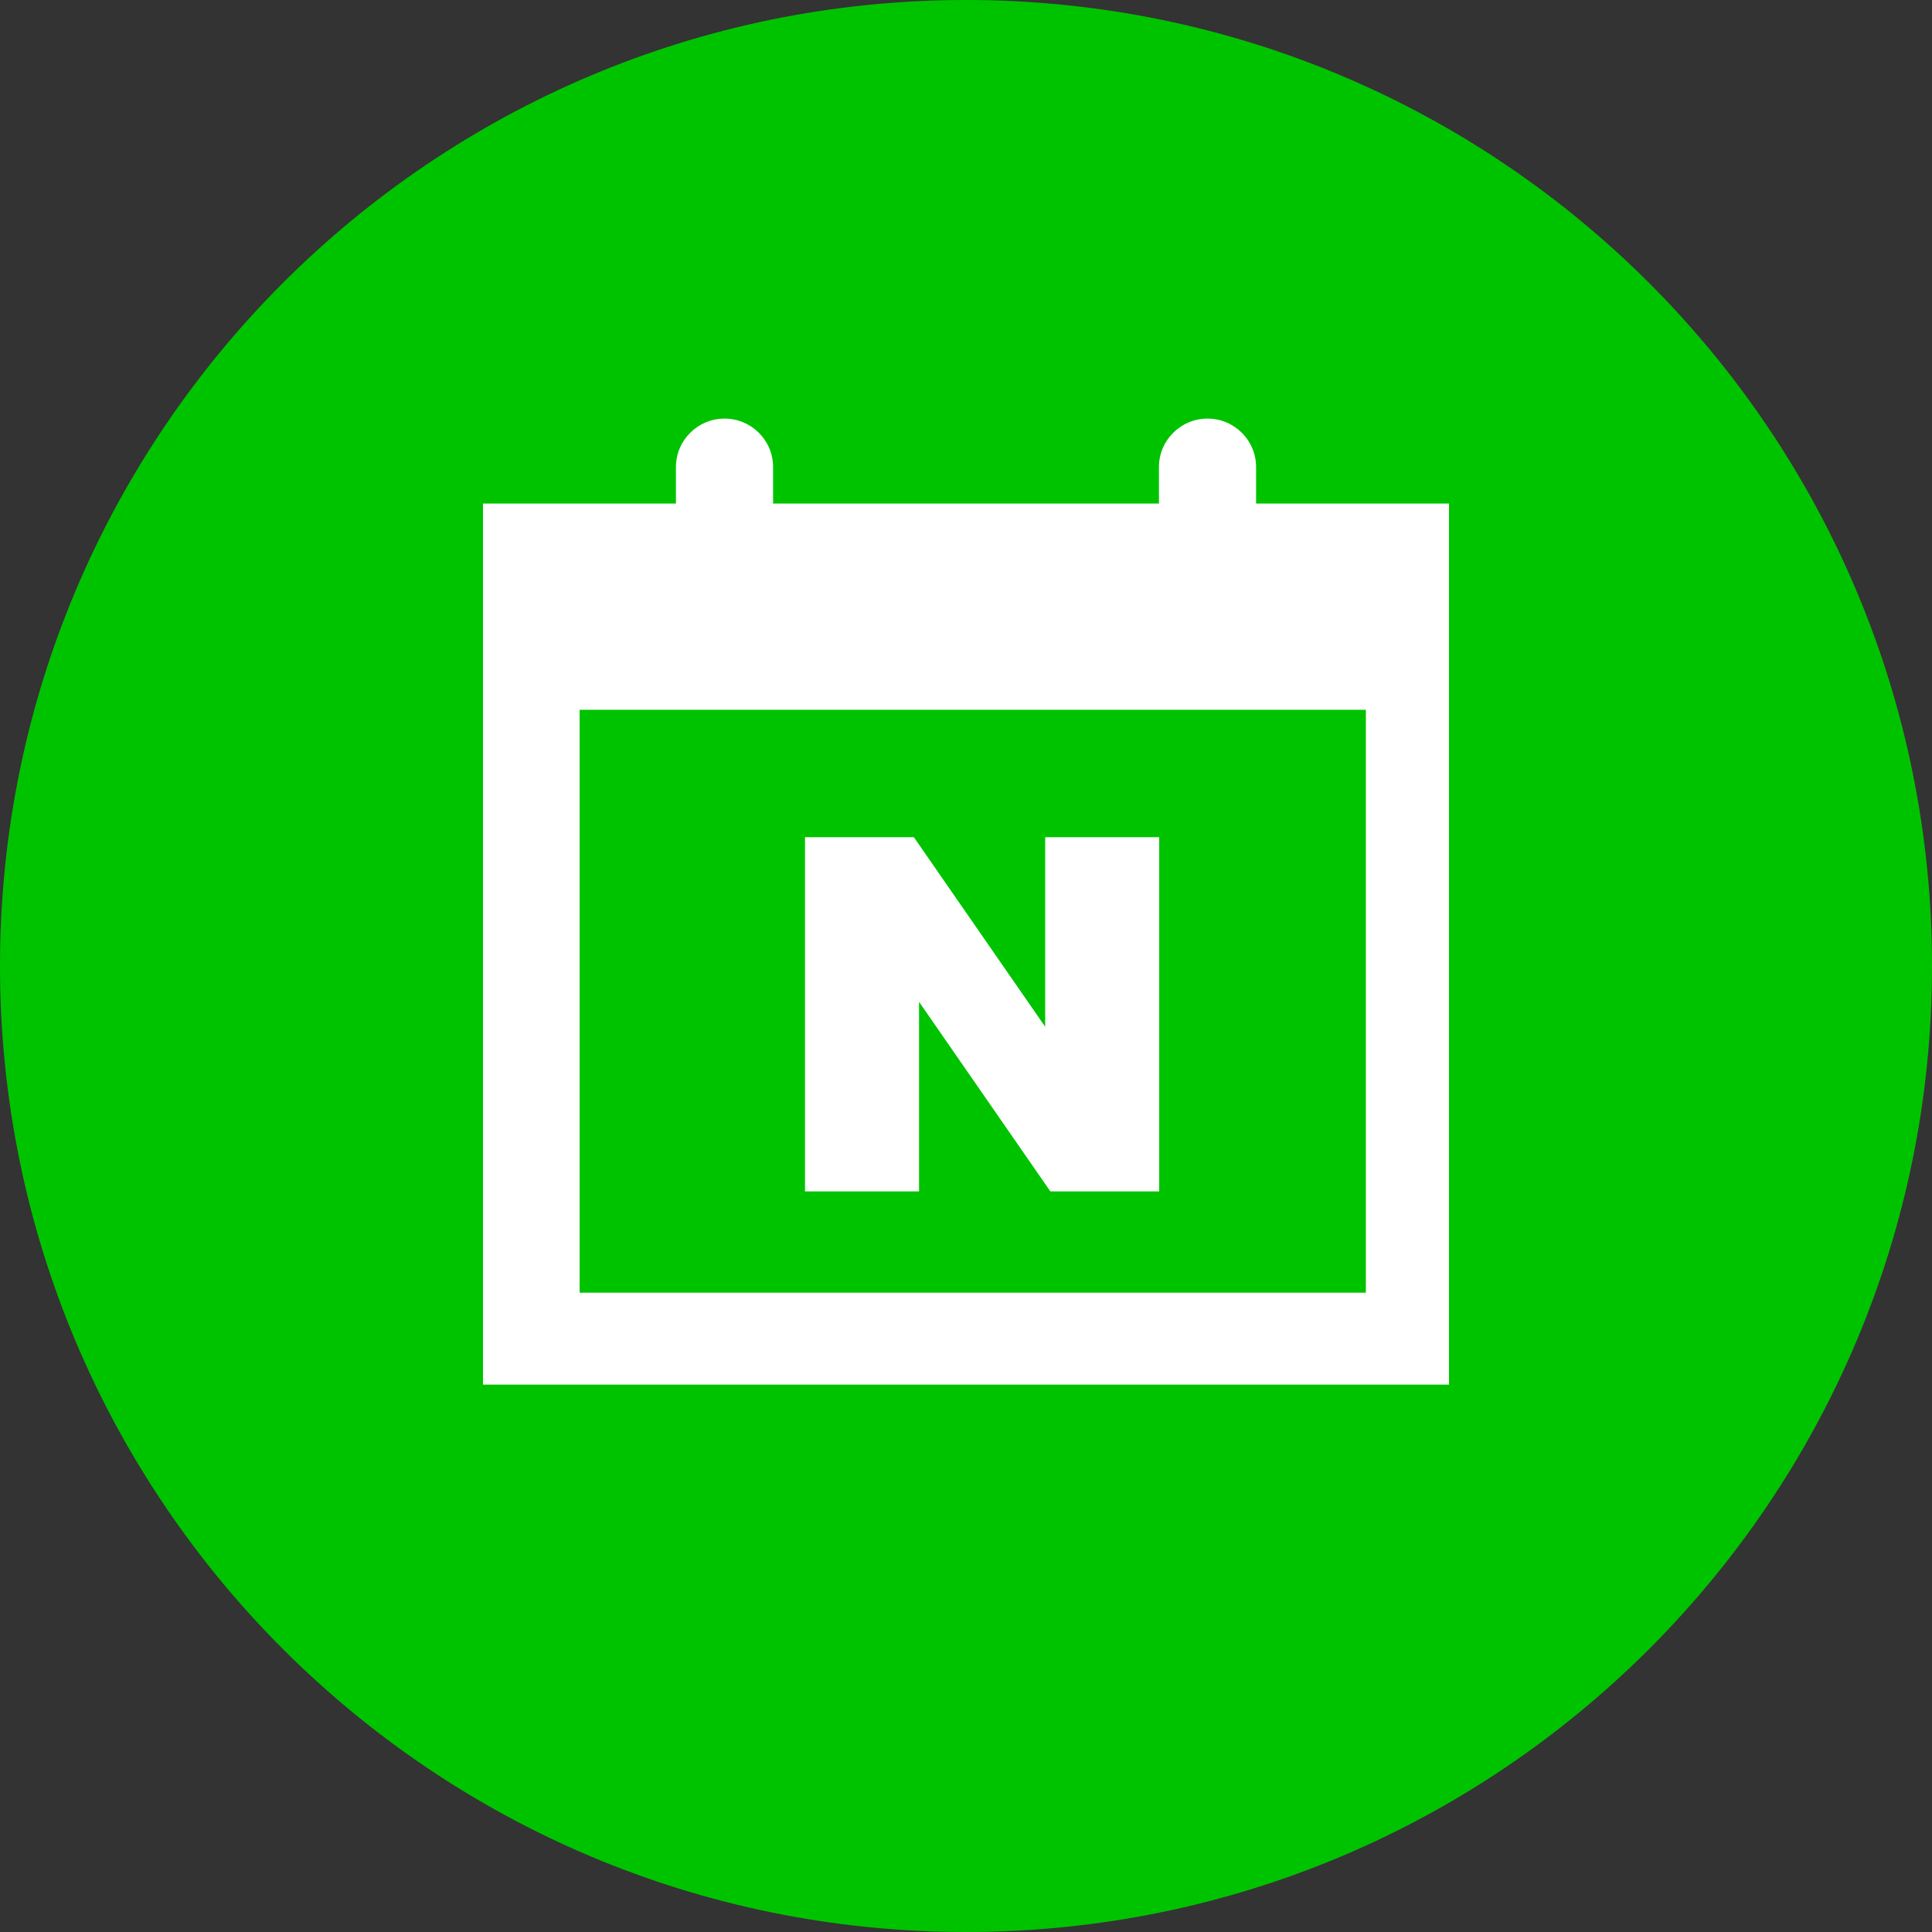
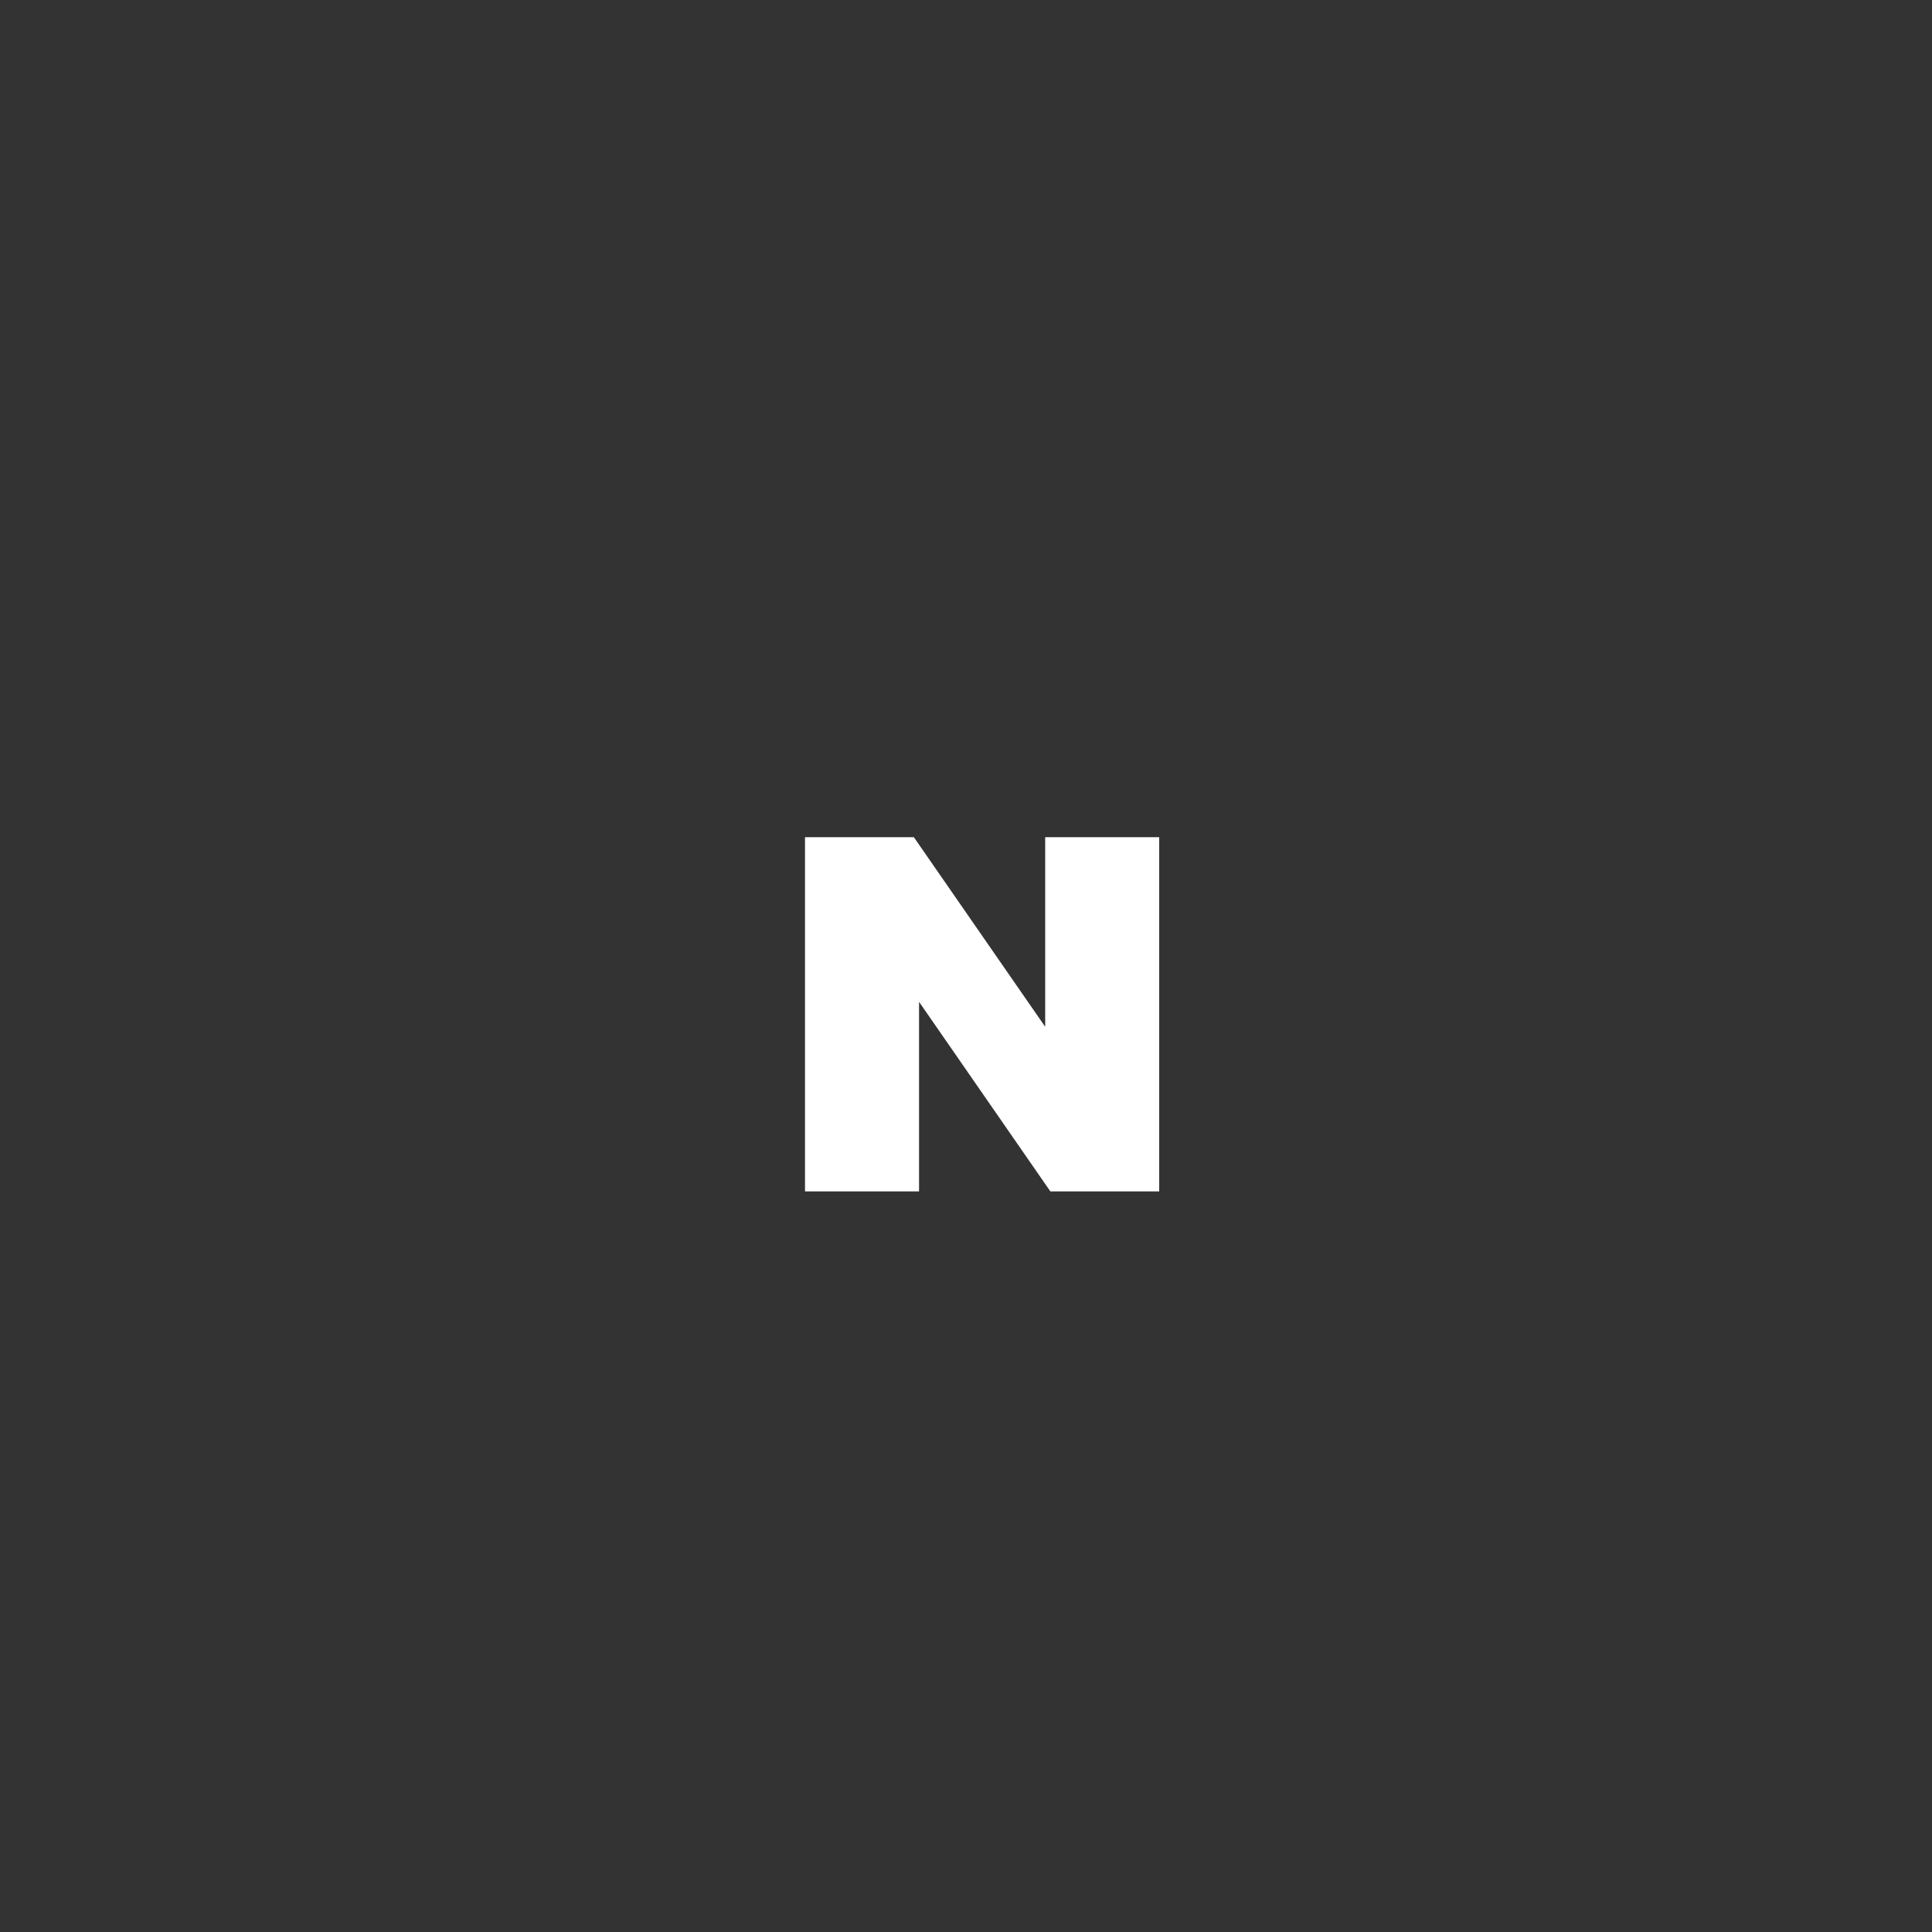
<svg xmlns="http://www.w3.org/2000/svg" width="60" height="60" viewBox="0 0 60 60" fill="none">
  <rect x="0" y="0" width="60" height="60" fill="#333333" stroke="none" />
-   <path d="M30 60C46.569 60 60 46.569 60 30C60 13.431 46.569 0 30 0C13.431 0 0 13.431 0 30C0 46.569 13.431 60 30 60Z" fill="#00C300" />
-   <path d="M39.009 15.639V14.505C39.009 13.673 38.333 13 37.501 13C36.668 13 35.992 13.674 35.992 14.505V15.639H24.009V14.505C24.009 13.673 23.333 13 22.5 13C21.668 13 20.992 13.674 20.992 14.505V15.639H15V43H45V15.639H39.009ZM42.418 40.146H18V22.043H42.418V40.146Z" fill="white" />
  <path d="M28.542 31.113L32.62 37H36V26H32.459V31.887L28.381 26H25V37H28.542V31.113Z" fill="white" />
</svg>